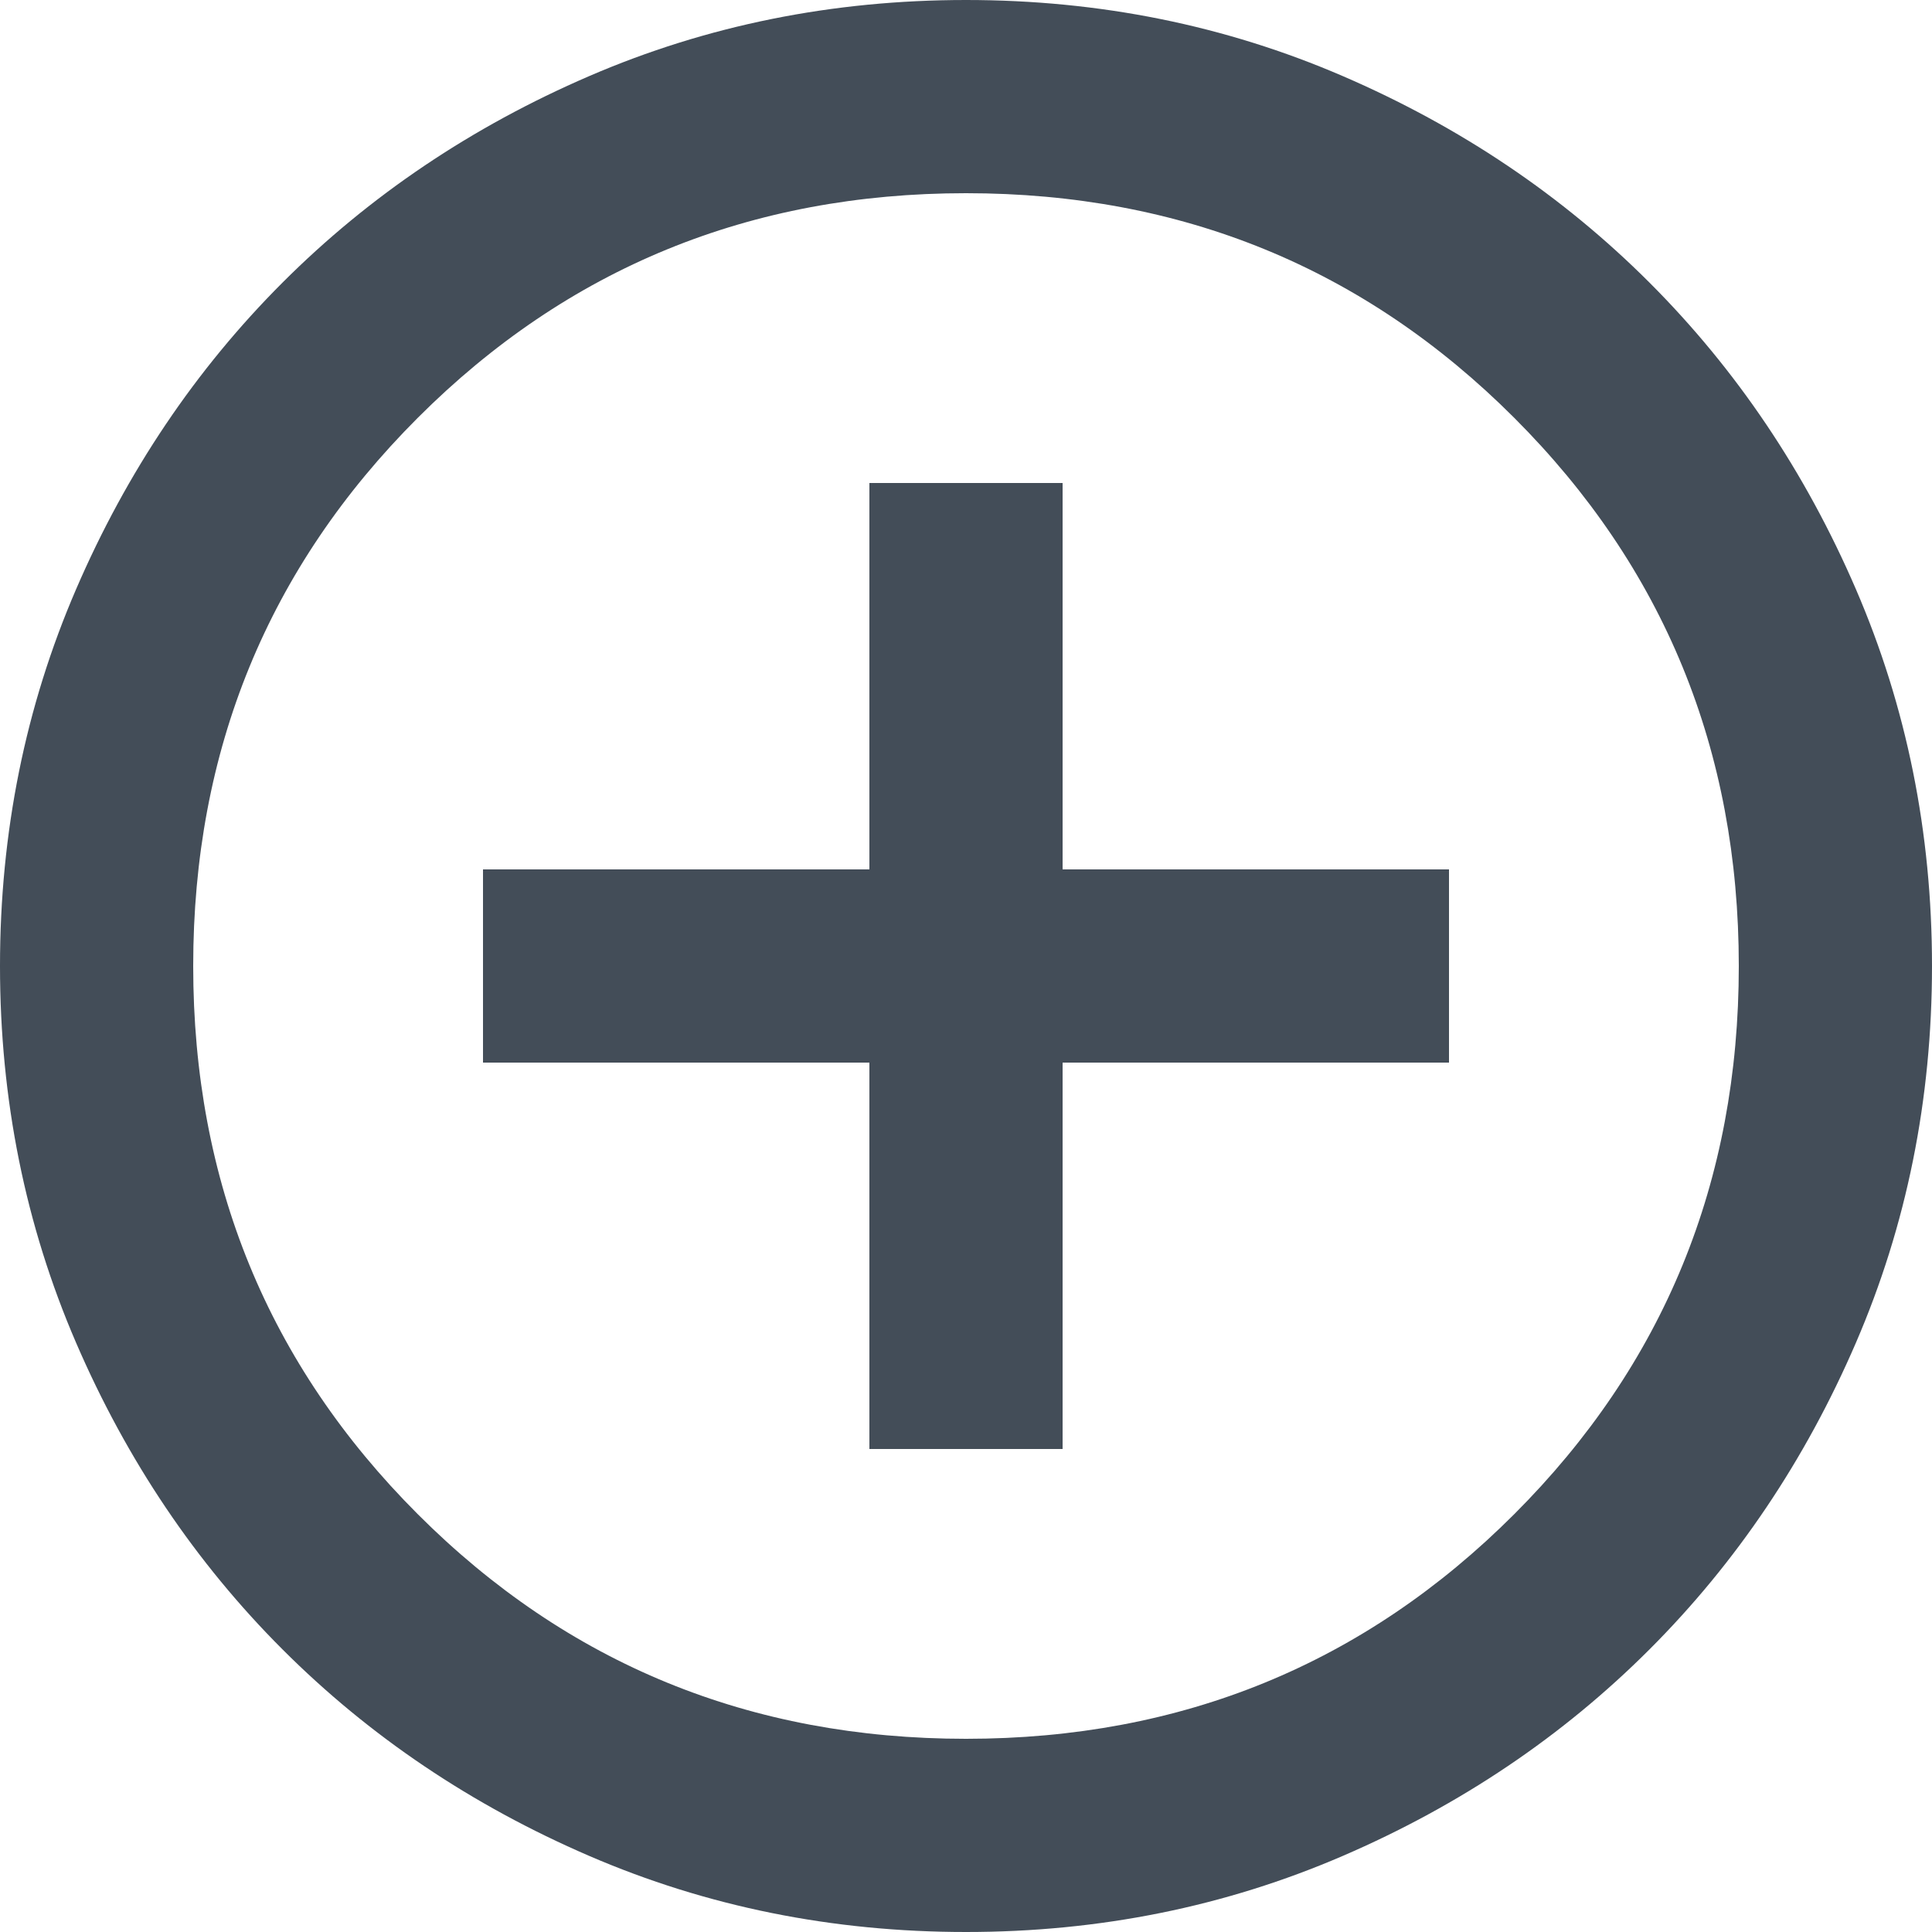
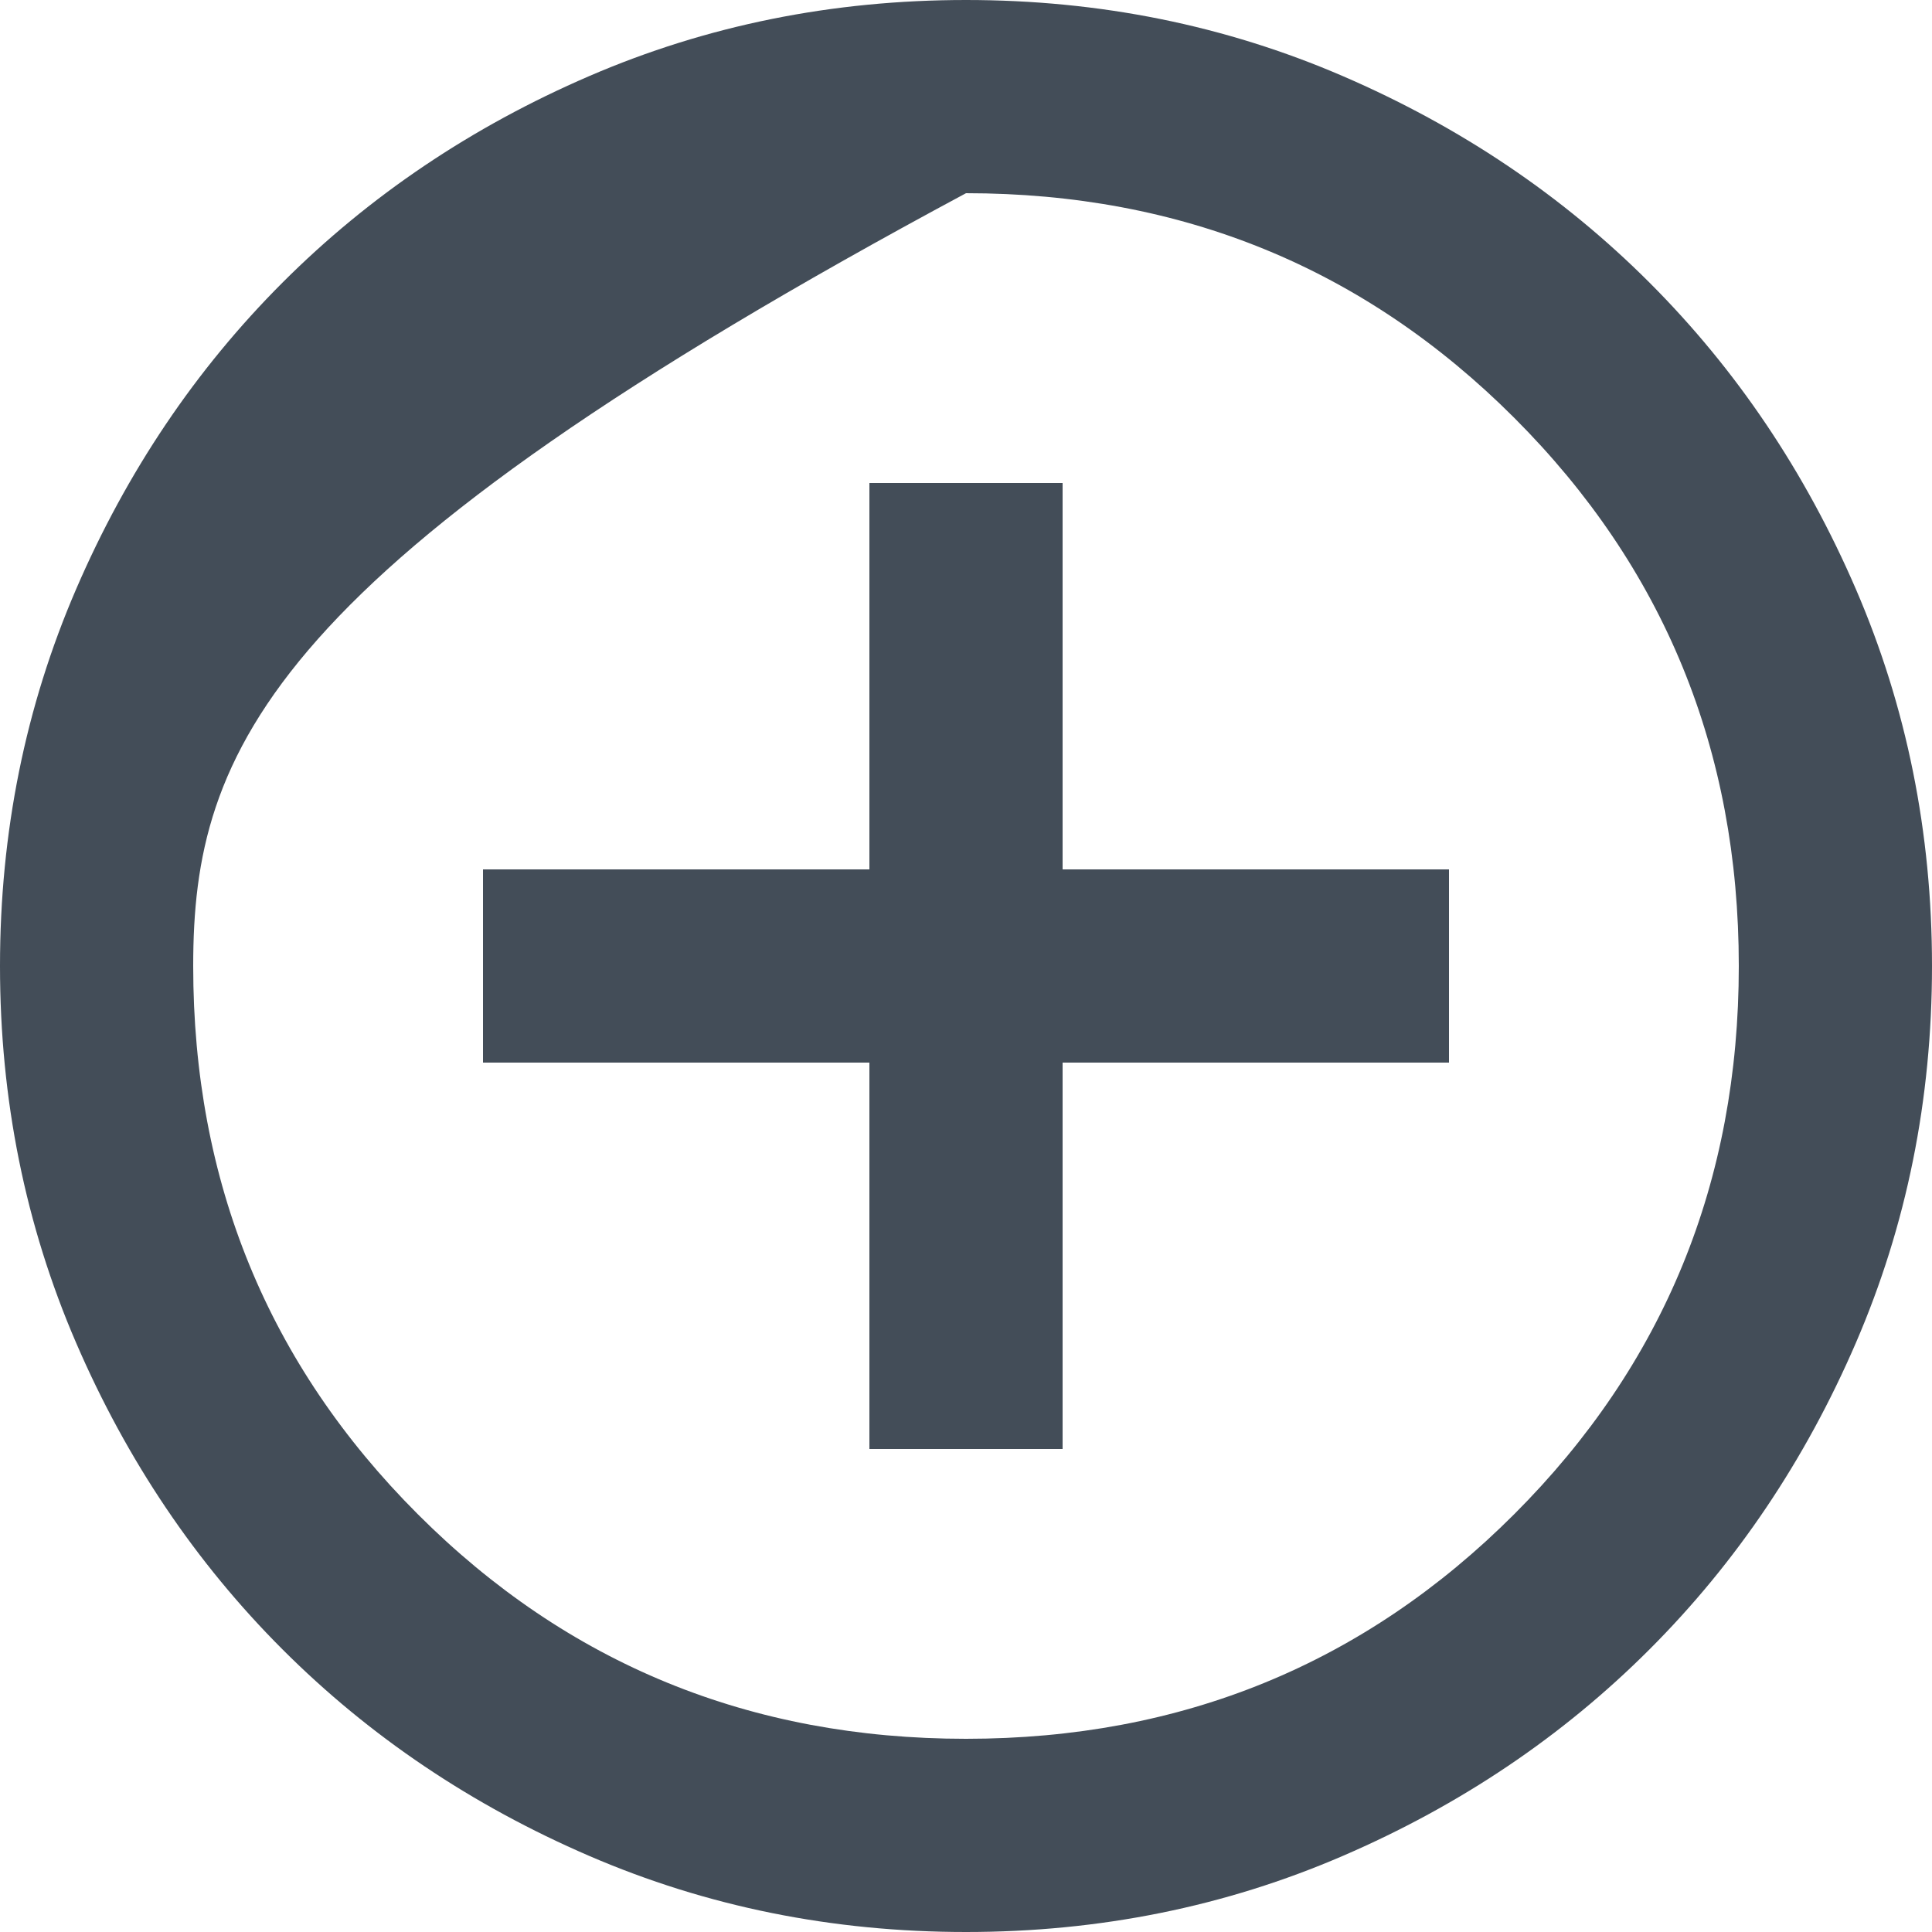
<svg xmlns="http://www.w3.org/2000/svg" height="24" viewBox="0 0 800 800" width="24">
-   <path d="M 360 600 L 440 600 L 440 440 L 600 440 L 600 360 L 440 360 L 440 200 L 360 200 L 360 360 L 200 360 L 200 440 L 360 440 L 360 600 Z M 400 800 C 344.667 800 292.667 789.5 244 768.5 C 195.333 747.5 153 719 117 683 C 81 647 52.5 604.667 31.5 556 C 10.5 507.333 0 455.333 0 400 C 0 344.667 10.5 292.667 31.5 244 C 52.5 195.333 81 153 117 117 C 153 81 195.333 52.5 244 31.5 C 292.667 10.5 344.667 0 400 0 C 455.333 0 507.333 10.5 556 31.5 C 604.667 52.5 647 81 683 117 C 719 153 747.5 195.333 768.5 244 C 789.5 292.667 800 344.667 800 400 C 800 455.333 789.5 507.333 768.5 556 C 747.5 604.667 719 647 683 683 C 647 719 604.667 747.5 556 768.5 C 507.333 789.5 455.333 800 400 800 Z M 400 720 C 489.333 720 565 689 627 627 C 689 565 720 489.333 720 400 C 720 310.667 689 235 627 173 C 565 111 489.333 80 400 80 C 310.667 80 235 111 173 173 C 111 235 80 310.667 80 400 C 80 489.333 111 565 173 627 C 235 689 310.667 720 400 720 Z M 400 400 Z" style="fill: rgb(67, 77, 88);" />
+   <path d="M 360 600 L 440 600 L 440 440 L 600 440 L 600 360 L 440 360 L 440 200 L 360 200 L 360 360 L 200 360 L 200 440 L 360 440 L 360 600 Z M 400 800 C 344.667 800 292.667 789.5 244 768.5 C 195.333 747.5 153 719 117 683 C 81 647 52.5 604.667 31.5 556 C 10.5 507.333 0 455.333 0 400 C 0 344.667 10.5 292.667 31.5 244 C 52.5 195.333 81 153 117 117 C 153 81 195.333 52.5 244 31.5 C 292.667 10.5 344.667 0 400 0 C 455.333 0 507.333 10.5 556 31.5 C 604.667 52.5 647 81 683 117 C 719 153 747.5 195.333 768.5 244 C 789.5 292.667 800 344.667 800 400 C 800 455.333 789.5 507.333 768.5 556 C 747.5 604.667 719 647 683 683 C 647 719 604.667 747.5 556 768.5 C 507.333 789.5 455.333 800 400 800 Z M 400 720 C 489.333 720 565 689 627 627 C 689 565 720 489.333 720 400 C 720 310.667 689 235 627 173 C 565 111 489.333 80 400 80 C 111 235 80 310.667 80 400 C 80 489.333 111 565 173 627 C 235 689 310.667 720 400 720 Z M 400 400 Z" style="fill: rgb(67, 77, 88);" />
</svg>